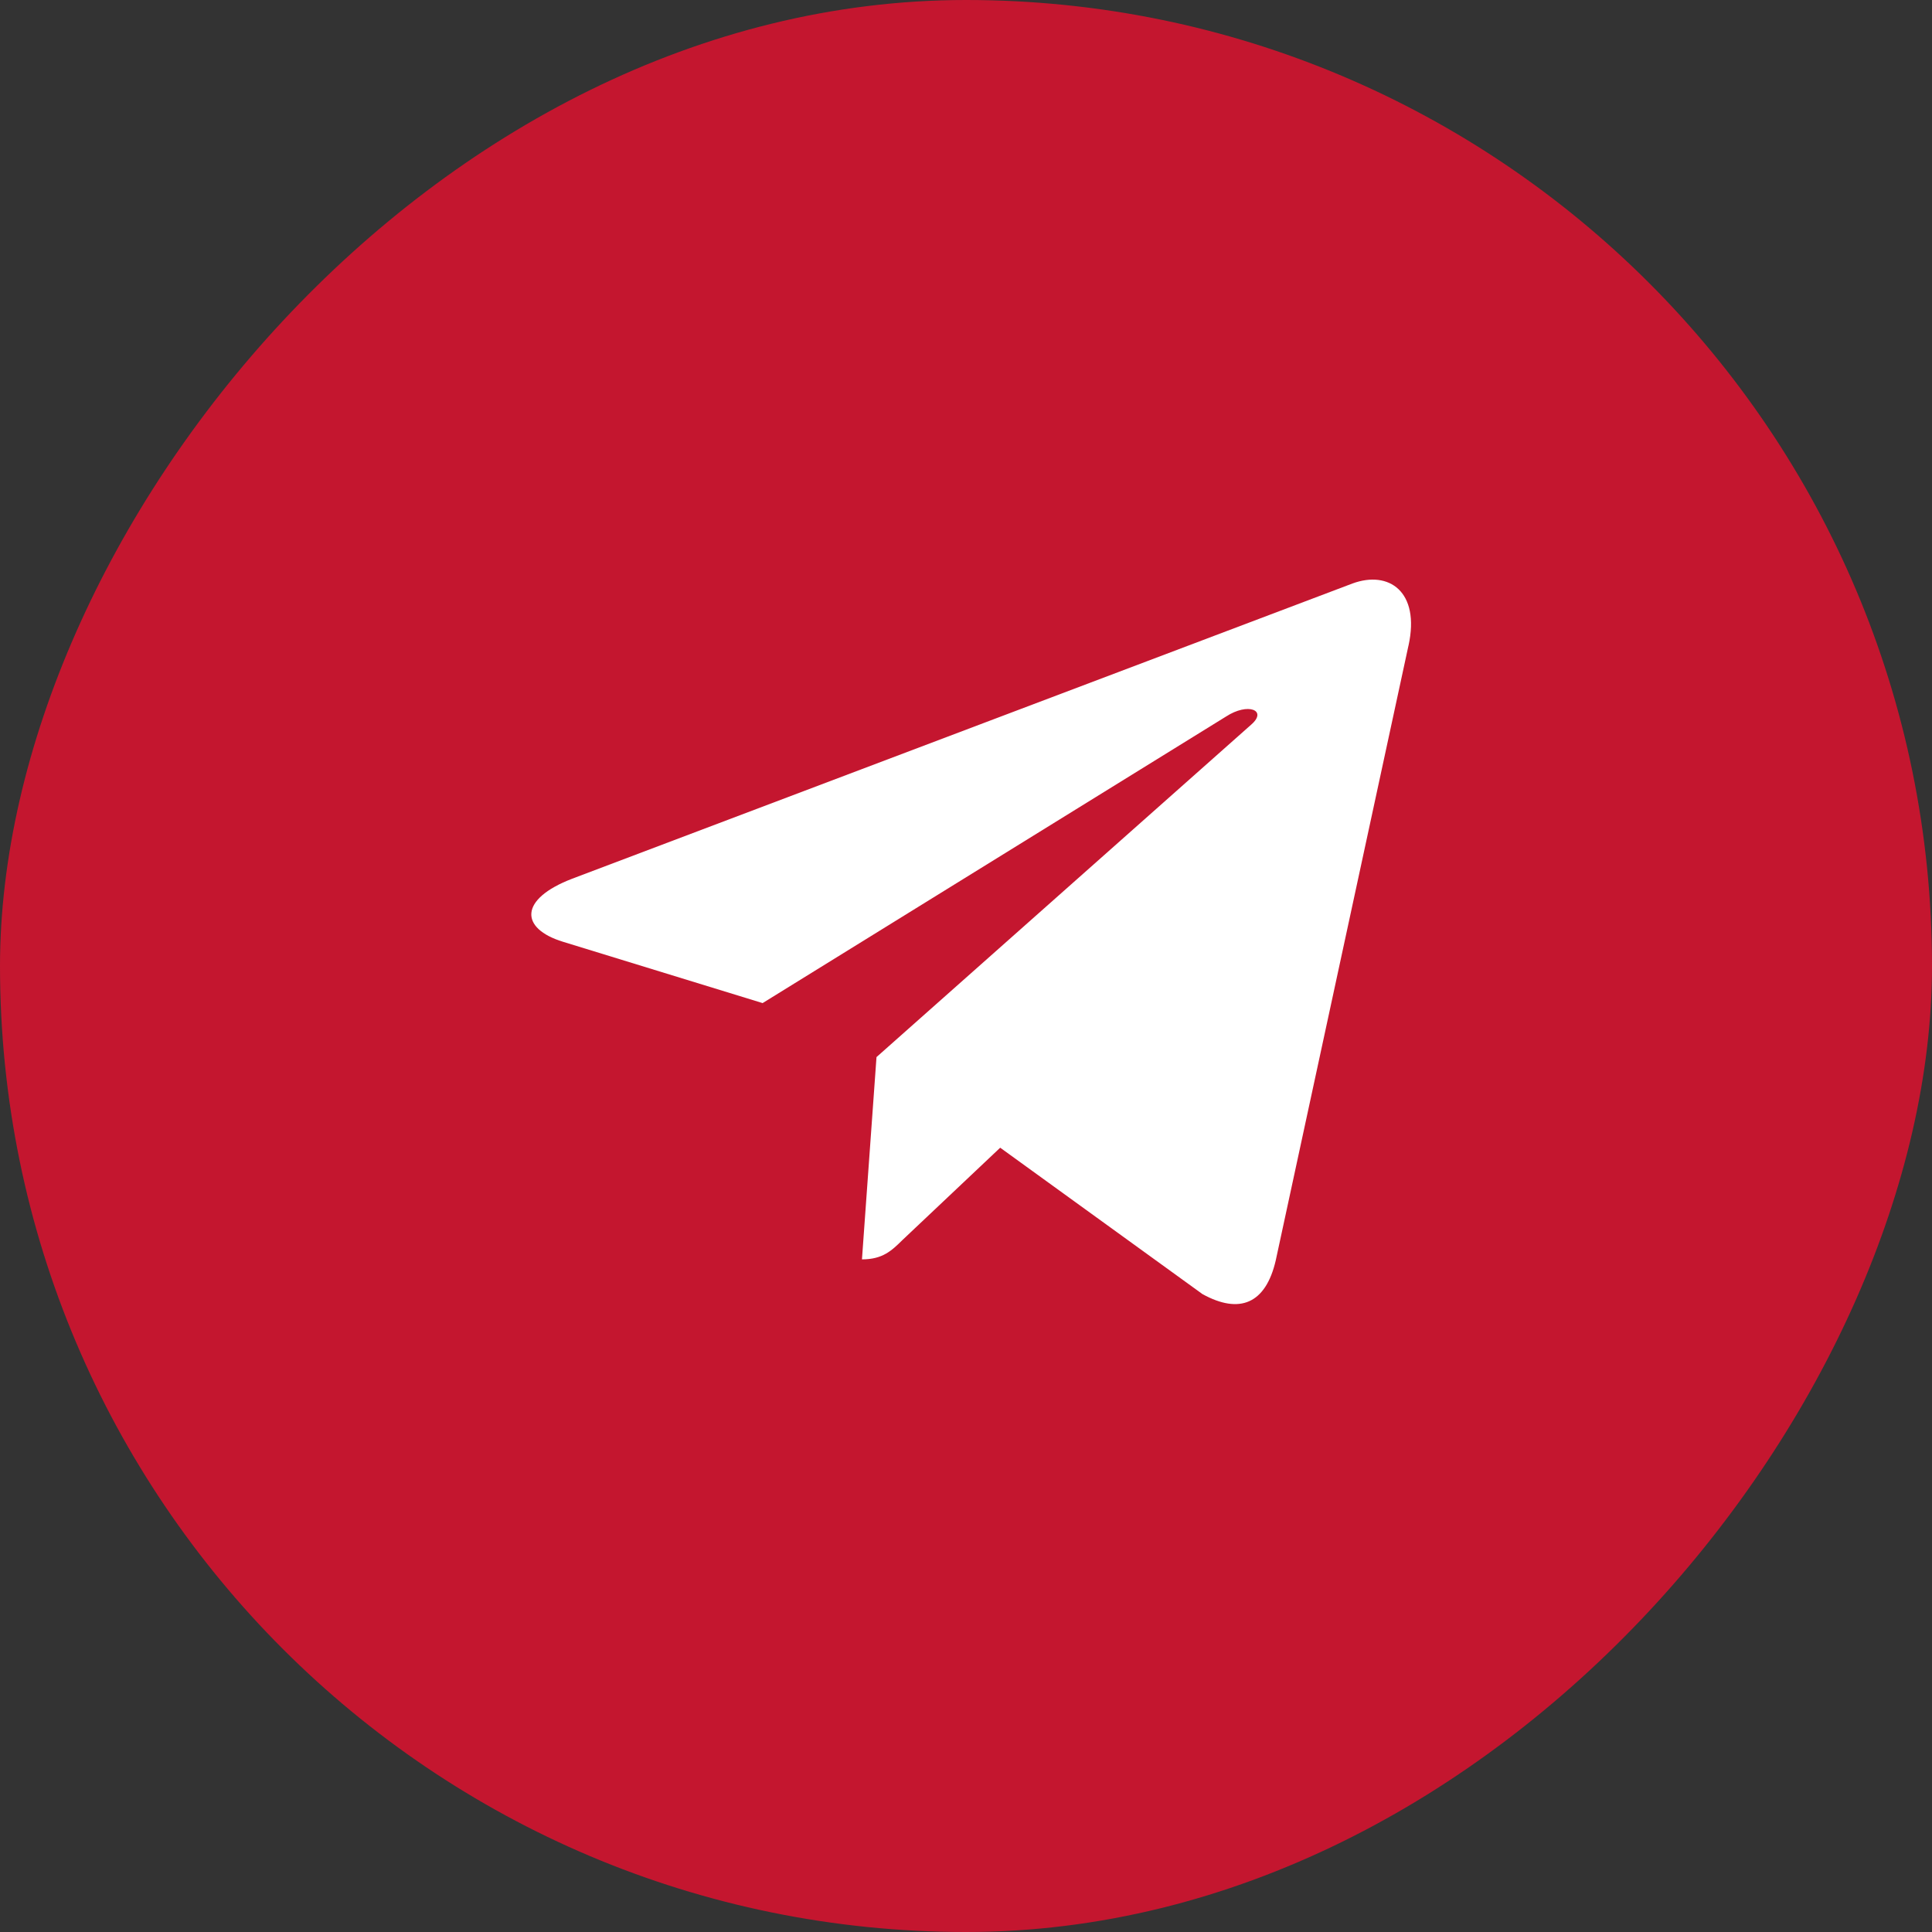
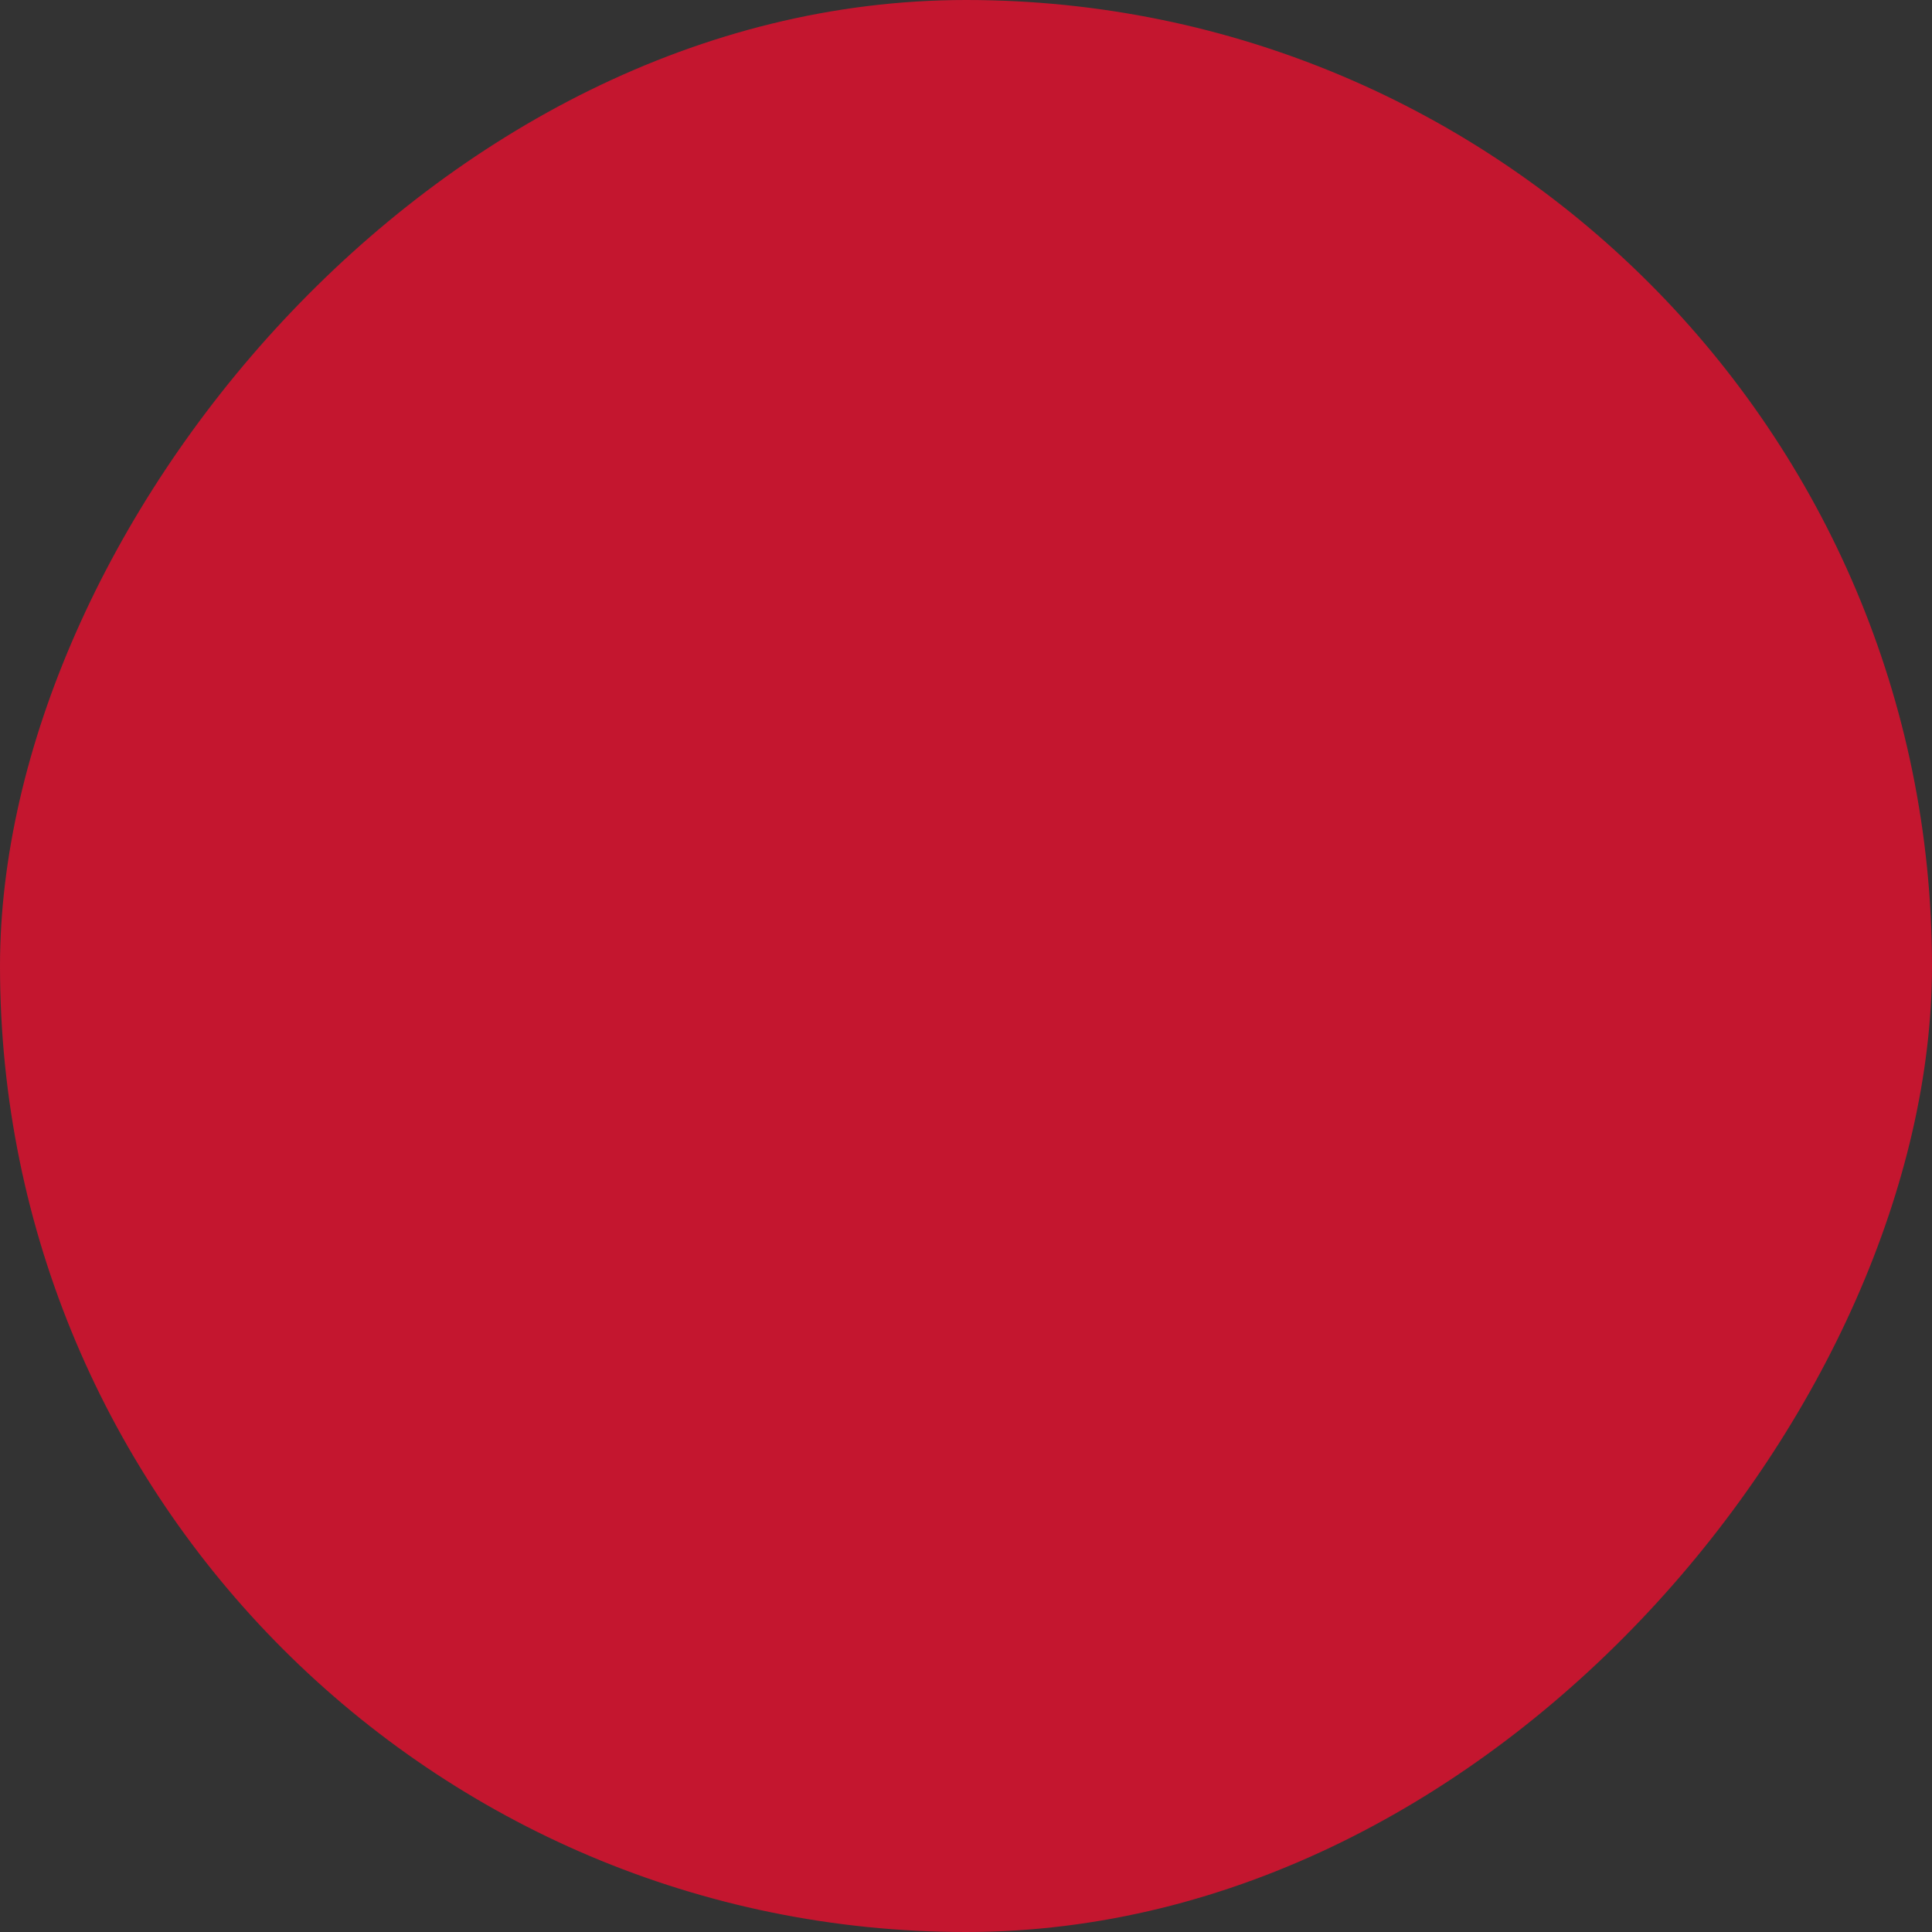
<svg xmlns="http://www.w3.org/2000/svg" width="40" height="40" viewBox="0 0 40 40" fill="none">
  <rect x="0" y="0" width="40" height="40" fill="#333333" stroke="none" />
  <rect width="40" height="40" rx="20" transform="matrix(1 0 0 -1 0 40)" fill="#C4162F" />
-   <path d="M18.147 21.886L17.846 26.074C18.277 26.074 18.463 25.891 18.687 25.671L20.708 23.762L24.896 26.793C25.664 27.216 26.205 26.994 26.413 26.095L29.161 13.366L29.162 13.365C29.406 12.243 28.752 11.805 28.003 12.08L11.846 18.193C10.743 18.616 10.76 19.224 11.658 19.499L15.789 20.768L25.384 14.835C25.836 14.54 26.246 14.703 25.909 14.999L18.147 21.886Z" fill="white" />
</svg>